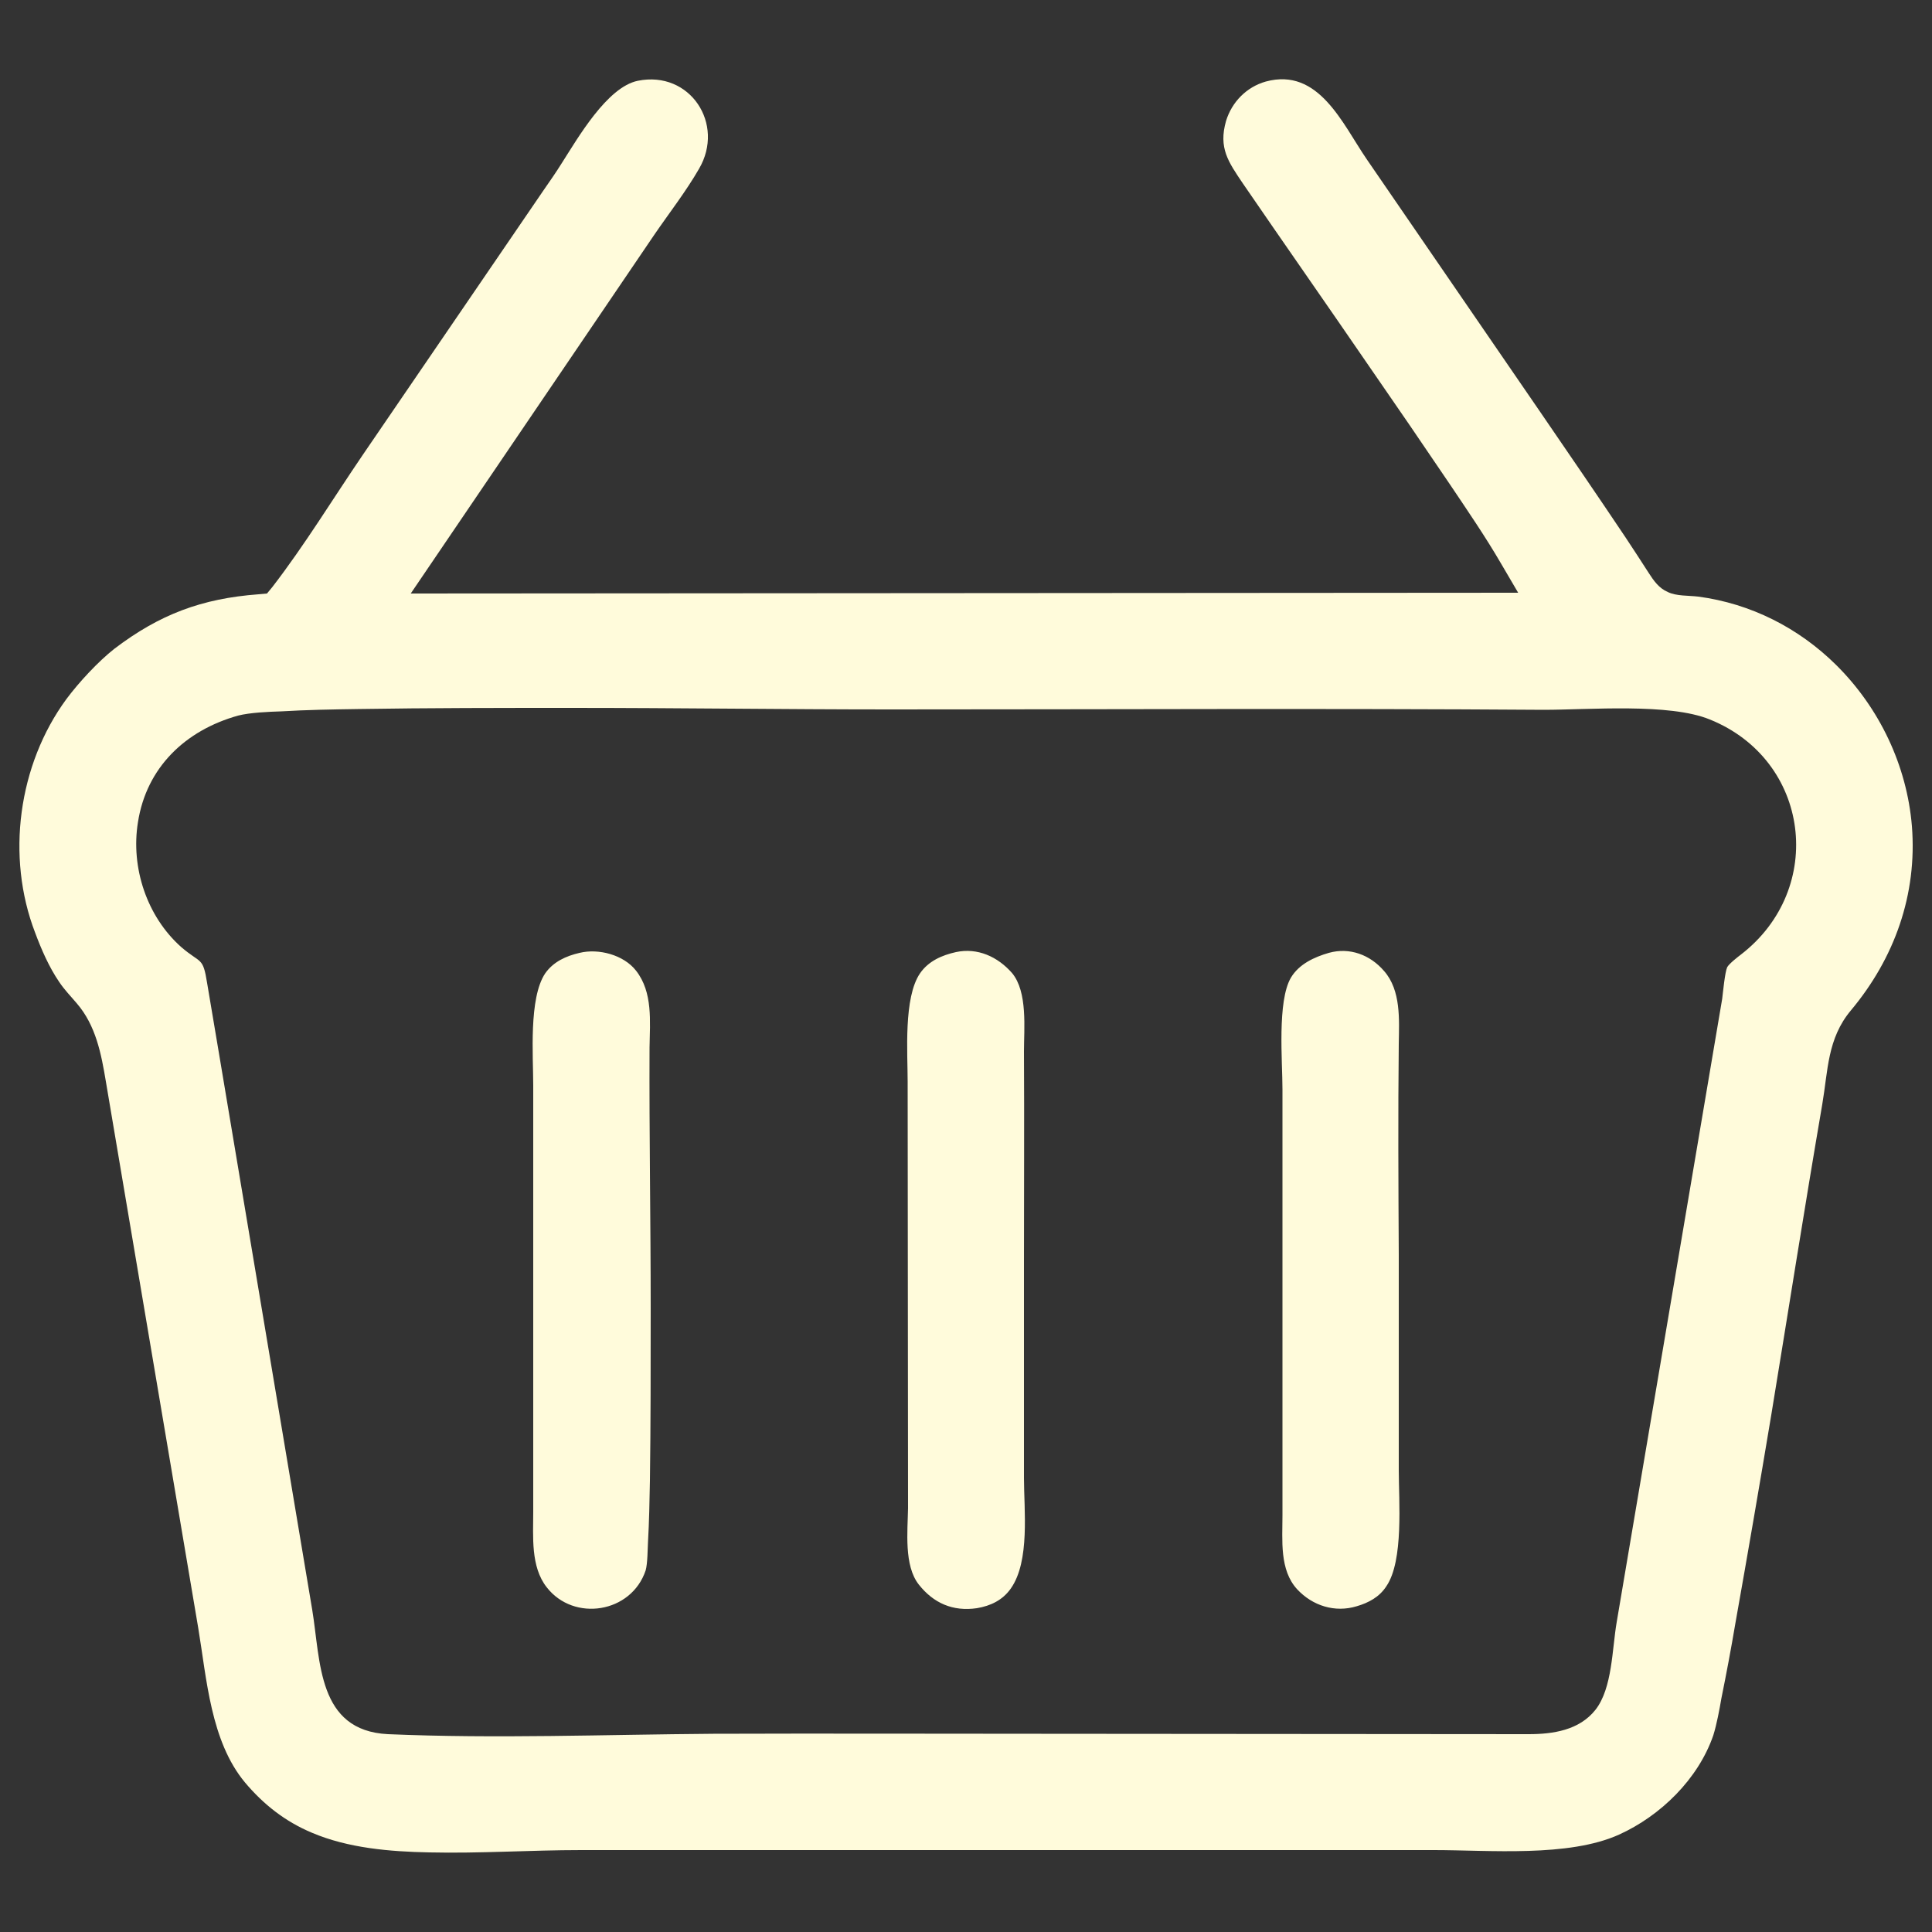
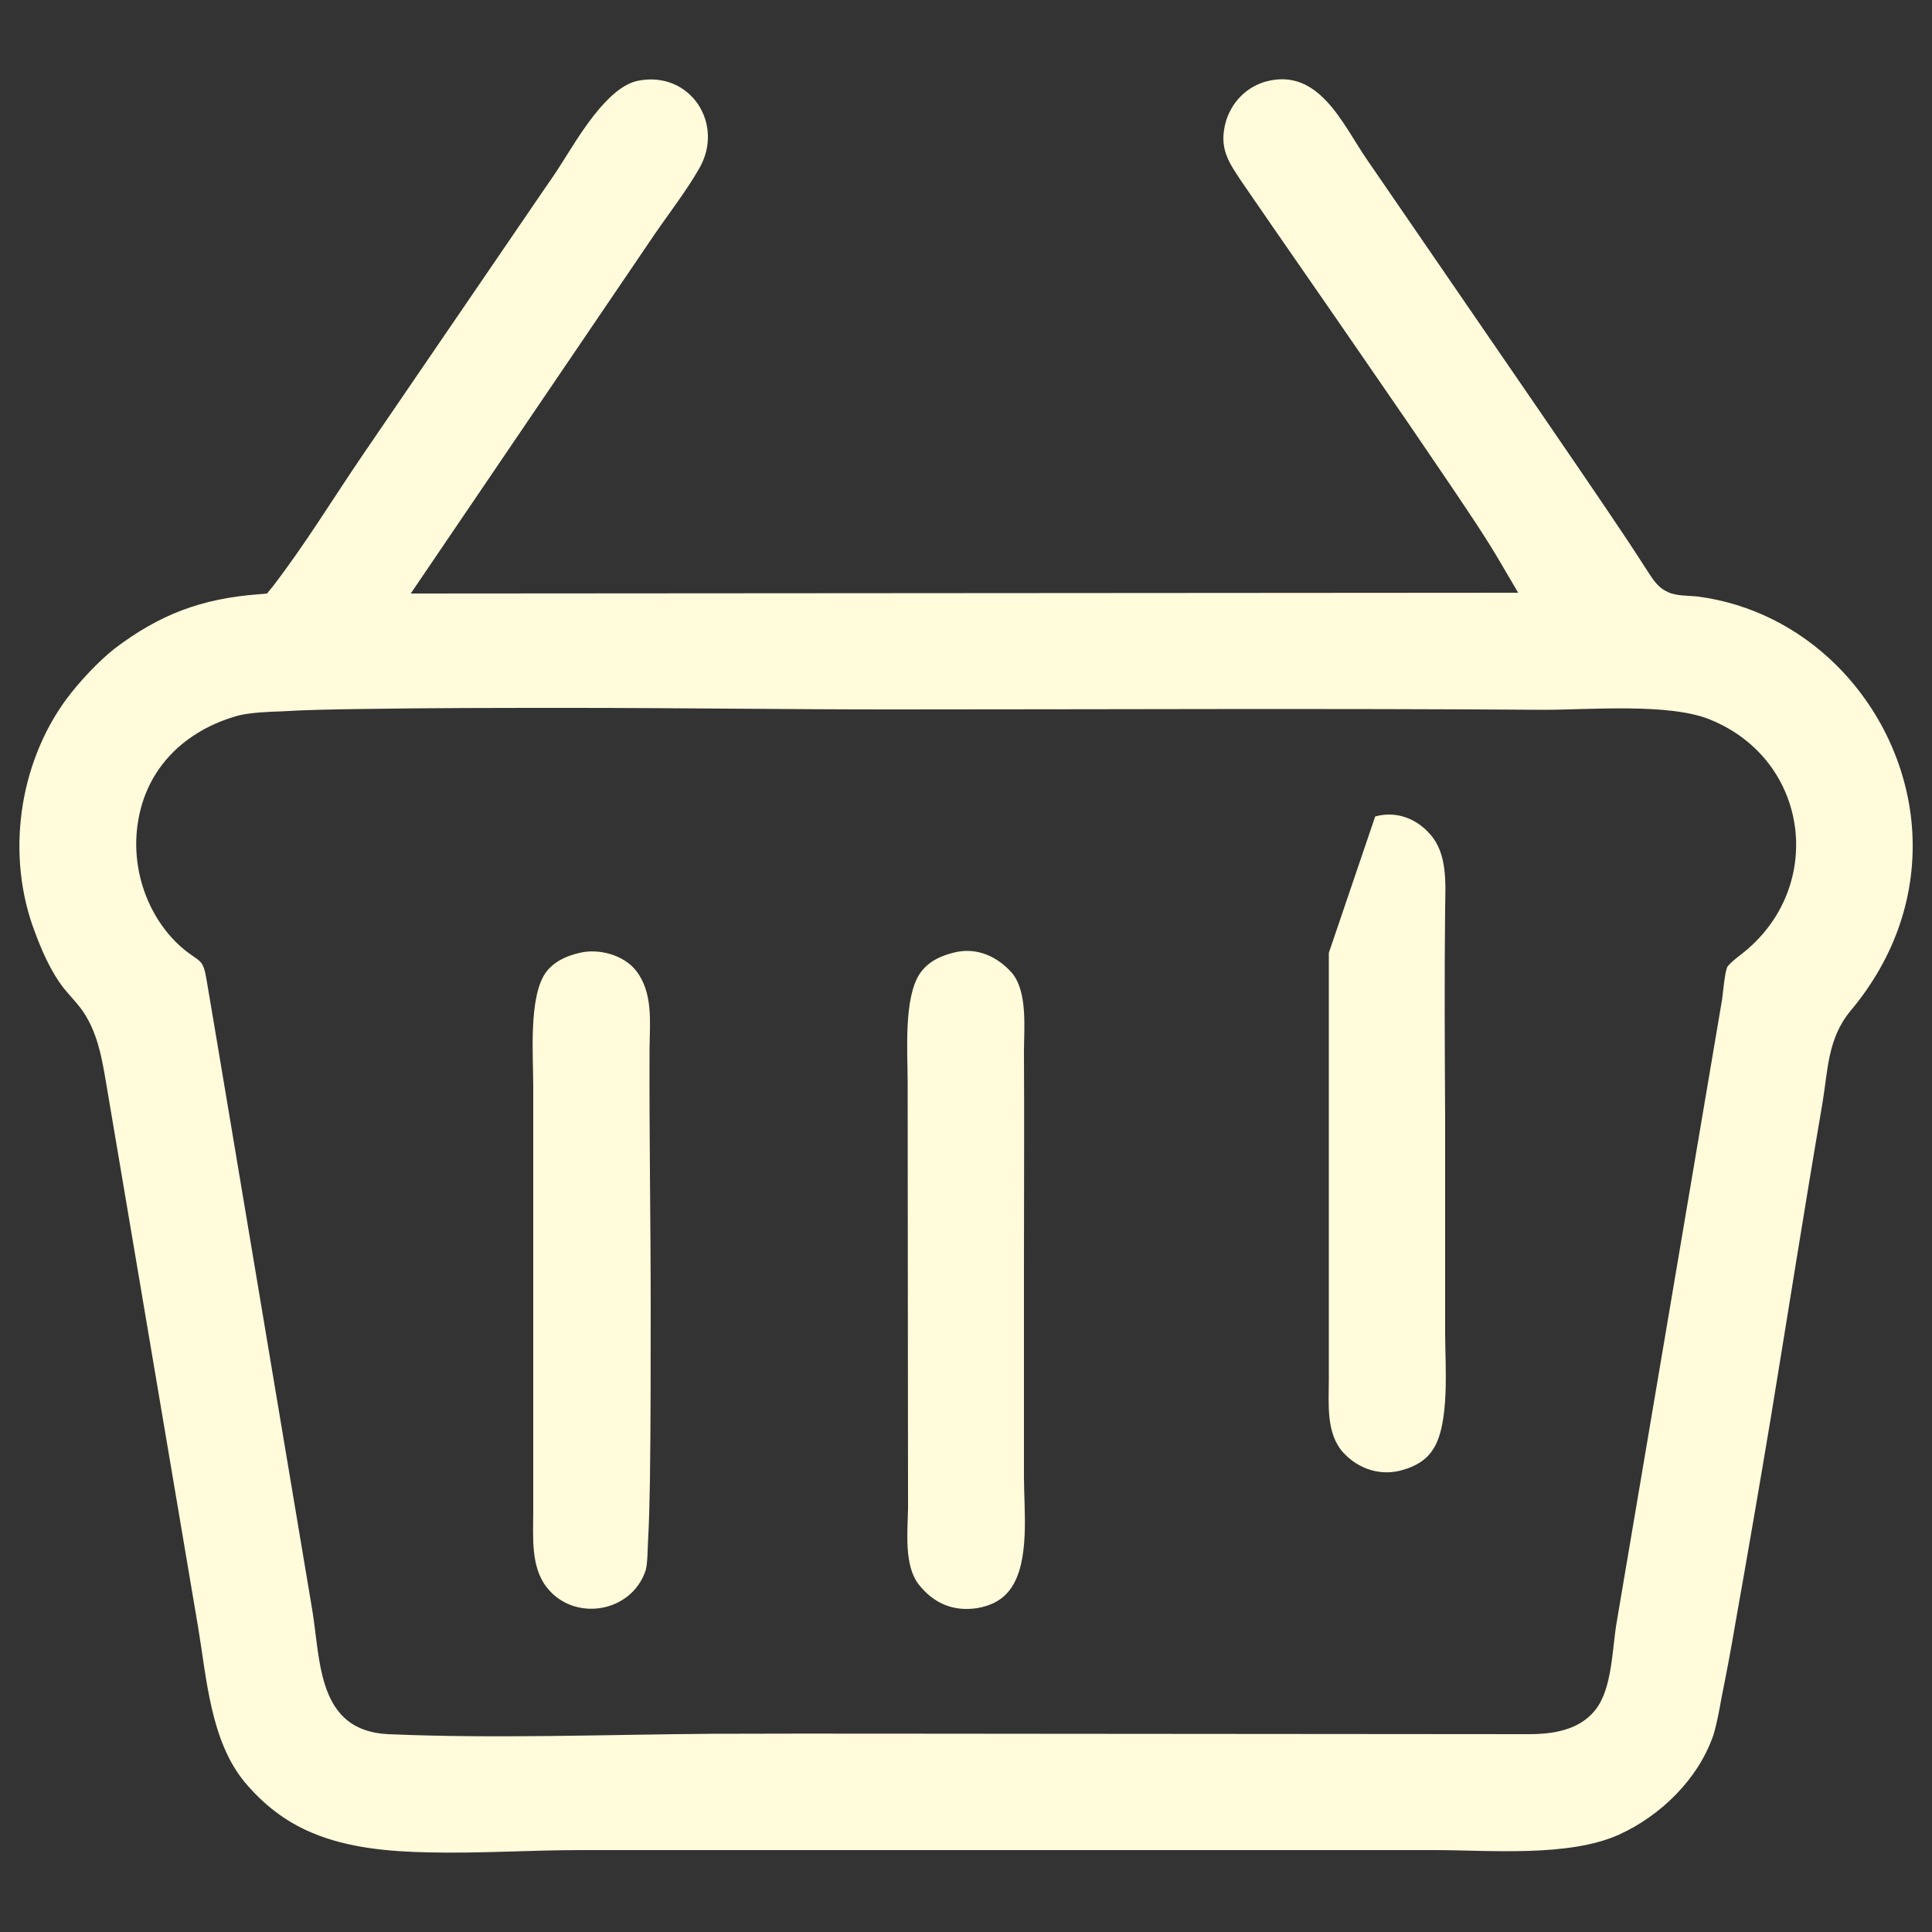
<svg xmlns="http://www.w3.org/2000/svg" xml:space="preserve" width="50mm" height="50mm" version="1.1" style="shape-rendering:geometricPrecision; text-rendering:geometricPrecision; image-rendering:optimizeQuality; fill-rule:evenodd; clip-rule:evenodd" viewBox="0 0 5000 5000">
  <rect x="0" y="0" width="5000" height="5000" fill="#333333" stroke="none" />
  <defs>
    <style type="text/css"> .fil0 {fill:#FFFBDB} </style>
  </defs>
  <g id="Layer_x0020_1">
-     <path class="fil0" d="M3929 1534l-2866 2 630 -928c39,-57 82,-112 116,-171 68,-116 -23,-255 -158,-228 -80,16 -156,149 -197,213 -15,24 -31,47 -47,70l-468 685c-77,113 -150,233 -234,342l-14 17 -22 2c-147,11 -256,52 -373,141 -42,33 -92,87 -124,130 -125,170 -157,408 -81,605 16,43 36,89 62,127 14,21 30,37 46,56 49,57 63,130 75,202l239 1414c22,132 32,293 121,400 48,57 104,101 173,130 94,40 202,49 304,51 131,3 262,-6 393,-6l2207 0c144,0 348,19 479,-40 108,-49 205,-144 244,-257 9,-29 16,-67 21,-96 13,-64 25,-128 36,-193 32,-180 63,-360 93,-540 44,-268 86,-536 132,-804 15,-88 13,-170 74,-243 113,-135 172,-300 158,-477 -13,-157 -84,-306 -196,-417 -97,-96 -221,-159 -357,-177 -25,-3 -57,-1 -79,-12 -23,-10 -36,-29 -49,-49 -20,-31 -40,-62 -60,-92 -73,-109 -147,-217 -221,-325l-449 -654c-63,-92 -124,-238 -261,-201 -50,14 -88,53 -103,102 -20,70 6,106 43,161 109,159 219,316 328,475 70,101 139,202 208,304 45,67 93,137 133,206l44 75zm-3313 318c31,-8 80,-10 112,-11 66,-4 132,-5 198,-6 185,-3 370,-3 554,-3 275,0 550,4 825,4 563,0 1126,-3 1690,1 118,0 325,-18 430,25 260,105 301,438 81,608 -8,6 -31,24 -36,33 -6,13 -11,66 -13,82l-273 1613c-12,69 -11,171 -55,227 -42,53 -110,63 -173,63l-1261 -1c-283,0 -566,-1 -849,0 -280,2 -562,13 -842,1 -183,-9 -174,-189 -196,-322l-241 -1438c-10,-61 -21,-123 -31,-184 -11,-69 -16,-49 -67,-93 -89,-79 -131,-206 -112,-323 22,-142 123,-238 259,-276zm884 614c-35,8 -68,23 -89,53 -43,64 -31,214 -31,290l0 1104c0,63 -7,142 35,195 70,90 219,67 256,-44 5,-18 5,-55 6,-73 3,-53 4,-106 5,-159 2,-148 2,-297 2,-446 0,-225 -4,-450 -3,-675 1,-67 9,-143 -35,-199 -32,-41 -97,-58 -146,-46zm974 -2c-36,8 -71,23 -93,55 -43,63 -32,206 -32,280l1 1104c-1,59 -11,149 28,198 38,48 88,70 150,61 36,-6 67,-21 88,-51 50,-71 34,-204 34,-286 0,-186 0,-372 0,-557 0,-182 1,-365 0,-547 0,-59 10,-154 -31,-203 -37,-42 -89,-66 -145,-54zm965 2c-38,11 -77,29 -98,64 -36,61 -22,217 -22,289l0 1103c0,64 -8,141 38,191 40,43 98,61 154,44 31,-9 59,-24 77,-52 45,-66 32,-221 32,-300 0,-185 0,-371 0,-557 -1,-182 -2,-365 0,-547 1,-62 6,-138 -38,-188 -36,-42 -89,-62 -143,-47z" />
+     <path class="fil0" d="M3929 1534l-2866 2 630 -928c39,-57 82,-112 116,-171 68,-116 -23,-255 -158,-228 -80,16 -156,149 -197,213 -15,24 -31,47 -47,70l-468 685c-77,113 -150,233 -234,342l-14 17 -22 2c-147,11 -256,52 -373,141 -42,33 -92,87 -124,130 -125,170 -157,408 -81,605 16,43 36,89 62,127 14,21 30,37 46,56 49,57 63,130 75,202l239 1414c22,132 32,293 121,400 48,57 104,101 173,130 94,40 202,49 304,51 131,3 262,-6 393,-6l2207 0c144,0 348,19 479,-40 108,-49 205,-144 244,-257 9,-29 16,-67 21,-96 13,-64 25,-128 36,-193 32,-180 63,-360 93,-540 44,-268 86,-536 132,-804 15,-88 13,-170 74,-243 113,-135 172,-300 158,-477 -13,-157 -84,-306 -196,-417 -97,-96 -221,-159 -357,-177 -25,-3 -57,-1 -79,-12 -23,-10 -36,-29 -49,-49 -20,-31 -40,-62 -60,-92 -73,-109 -147,-217 -221,-325l-449 -654c-63,-92 -124,-238 -261,-201 -50,14 -88,53 -103,102 -20,70 6,106 43,161 109,159 219,316 328,475 70,101 139,202 208,304 45,67 93,137 133,206l44 75zm-3313 318c31,-8 80,-10 112,-11 66,-4 132,-5 198,-6 185,-3 370,-3 554,-3 275,0 550,4 825,4 563,0 1126,-3 1690,1 118,0 325,-18 430,25 260,105 301,438 81,608 -8,6 -31,24 -36,33 -6,13 -11,66 -13,82l-273 1613c-12,69 -11,171 -55,227 -42,53 -110,63 -173,63l-1261 -1c-283,0 -566,-1 -849,0 -280,2 -562,13 -842,1 -183,-9 -174,-189 -196,-322l-241 -1438c-10,-61 -21,-123 -31,-184 -11,-69 -16,-49 -67,-93 -89,-79 -131,-206 -112,-323 22,-142 123,-238 259,-276zm884 614c-35,8 -68,23 -89,53 -43,64 -31,214 -31,290l0 1104c0,63 -7,142 35,195 70,90 219,67 256,-44 5,-18 5,-55 6,-73 3,-53 4,-106 5,-159 2,-148 2,-297 2,-446 0,-225 -4,-450 -3,-675 1,-67 9,-143 -35,-199 -32,-41 -97,-58 -146,-46zm974 -2c-36,8 -71,23 -93,55 -43,63 -32,206 -32,280l1 1104c-1,59 -11,149 28,198 38,48 88,70 150,61 36,-6 67,-21 88,-51 50,-71 34,-204 34,-286 0,-186 0,-372 0,-557 0,-182 1,-365 0,-547 0,-59 10,-154 -31,-203 -37,-42 -89,-66 -145,-54zm965 2l0 1103c0,64 -8,141 38,191 40,43 98,61 154,44 31,-9 59,-24 77,-52 45,-66 32,-221 32,-300 0,-185 0,-371 0,-557 -1,-182 -2,-365 0,-547 1,-62 6,-138 -38,-188 -36,-42 -89,-62 -143,-47z" />
  </g>
</svg>